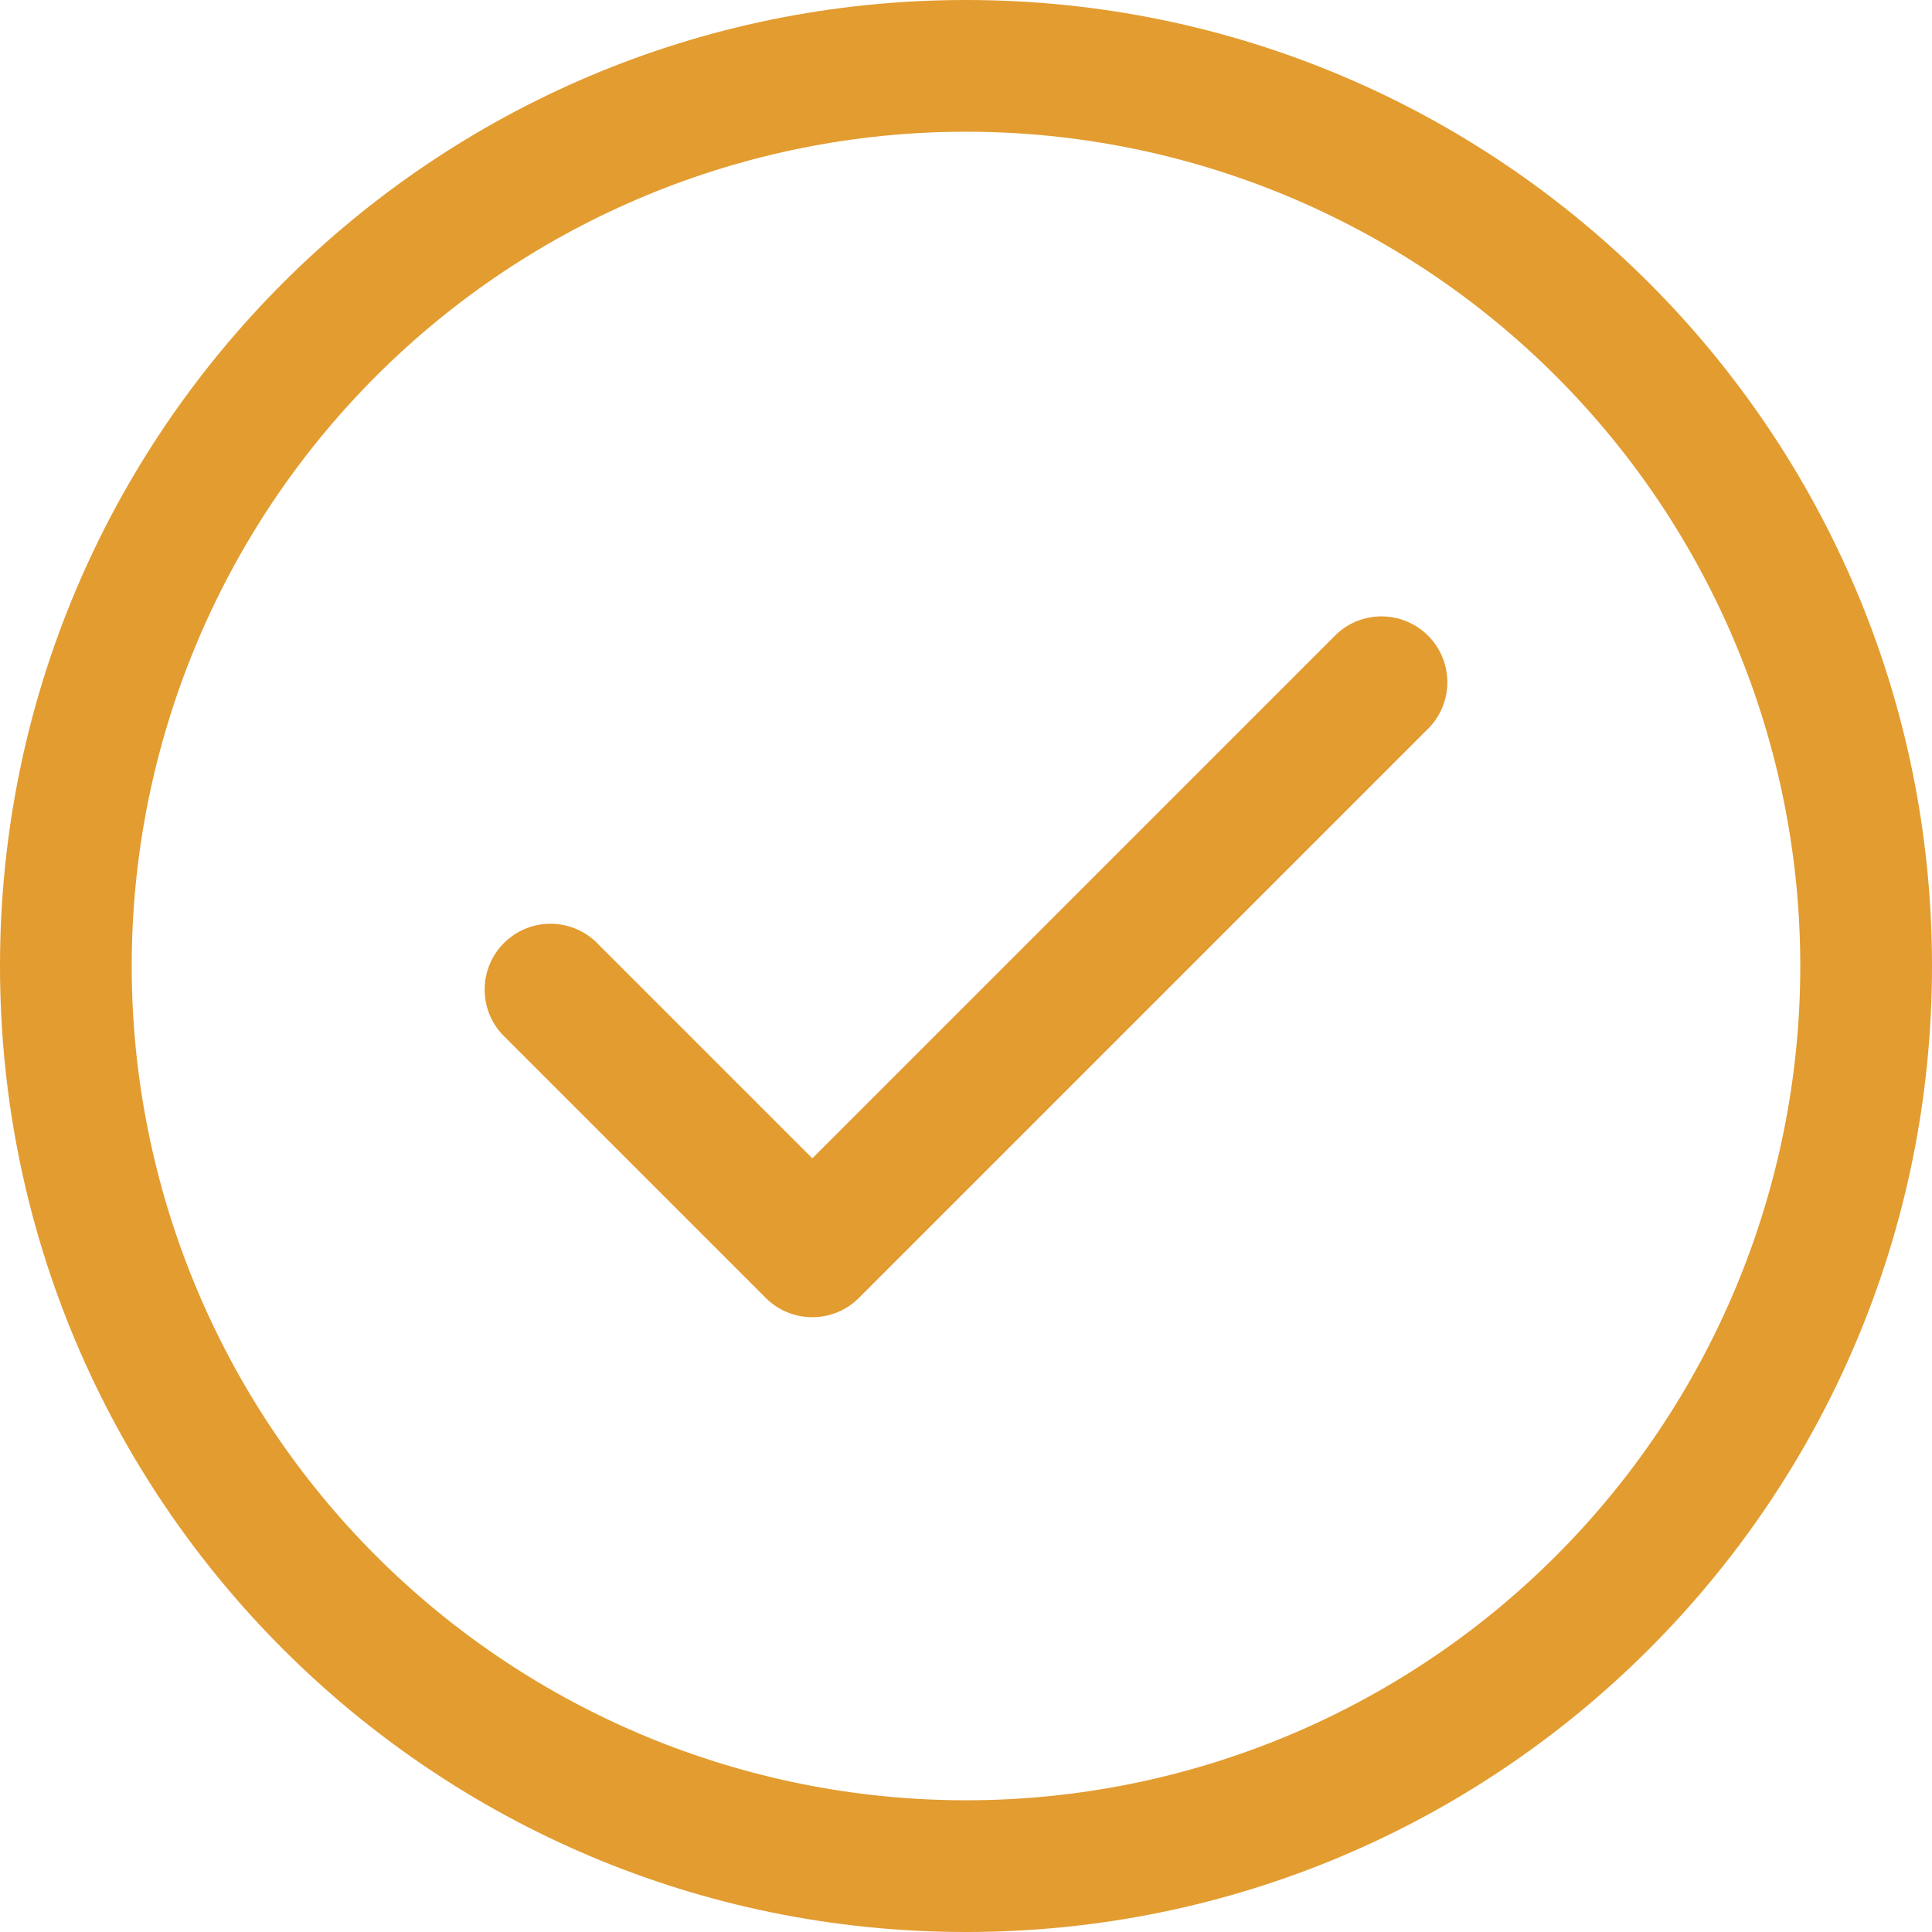
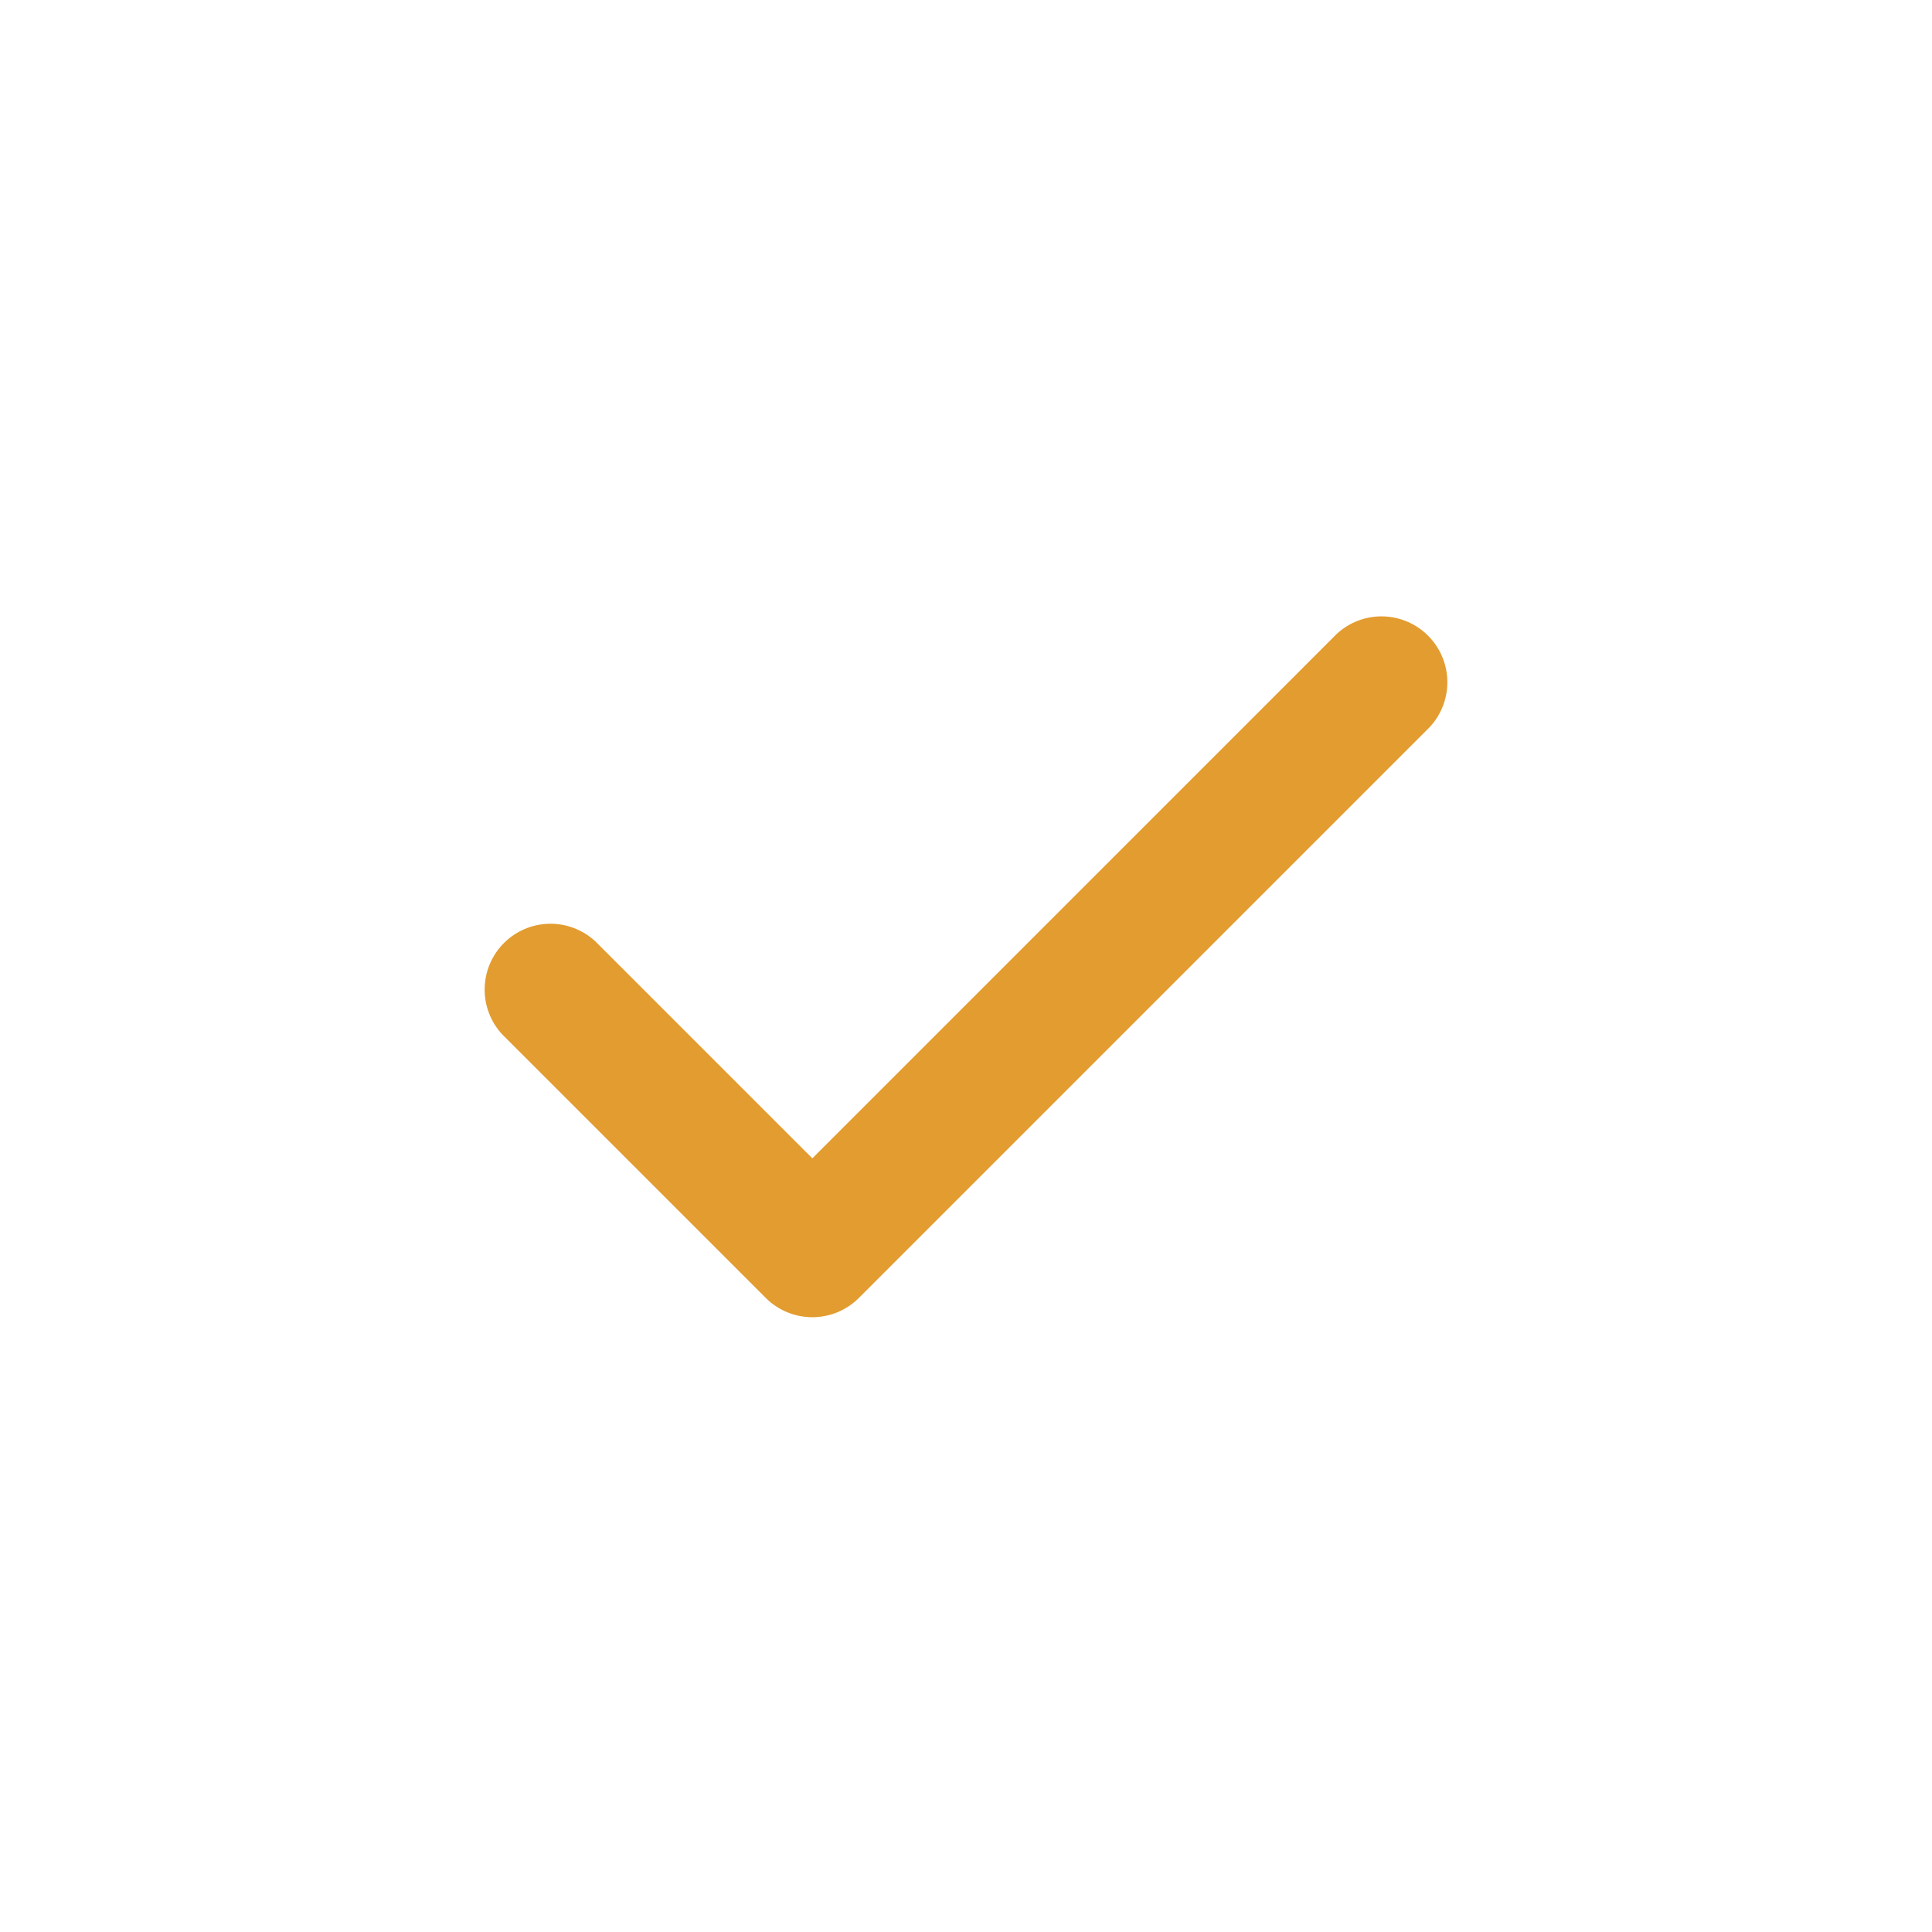
<svg xmlns="http://www.w3.org/2000/svg" width="85" height="85" viewBox="0 0 85 85" fill="none">
-   <path d="M62.9 31.991C63.412 31.442 63.691 30.715 63.677 29.965C63.664 29.214 63.36 28.498 62.829 27.967C62.298 27.436 61.582 27.132 60.831 27.118C60.08 27.105 59.354 27.384 58.804 27.896L35.739 50.962L26.195 41.418C25.646 40.907 24.919 40.628 24.169 40.641C23.418 40.654 22.702 40.959 22.171 41.489C21.64 42.02 21.336 42.737 21.323 43.487C21.309 44.238 21.588 44.965 22.1 45.514L33.691 57.105C34.234 57.648 34.971 57.952 35.739 57.952C36.507 57.952 37.243 57.648 37.786 57.105L62.9 31.991Z" fill="#E39C30" />
-   <path fill-rule="evenodd" clip-rule="evenodd" d="M42.5 0C19.028 0 0 19.028 0 42.5C0 65.972 19.028 85 42.5 85C65.972 85 85 65.972 85 42.5C85 19.028 65.972 0 42.5 0ZM5.795 42.5C5.795 32.765 9.663 23.429 16.546 16.546C23.429 9.663 32.765 5.795 42.5 5.795C52.235 5.795 61.571 9.663 68.454 16.546C75.338 23.429 79.205 32.765 79.205 42.5C79.205 52.235 75.338 61.571 68.454 68.454C61.571 75.338 52.235 79.205 42.5 79.205C32.765 79.205 23.429 75.338 16.546 68.454C9.663 61.571 5.795 52.235 5.795 42.5Z" fill="#E39C30" />
+   <path d="M62.9 31.991C63.412 31.442 63.691 30.715 63.677 29.965C63.664 29.214 63.36 28.498 62.829 27.967C62.298 27.436 61.582 27.132 60.831 27.118C60.08 27.105 59.354 27.384 58.804 27.896L35.739 50.962L26.195 41.418C25.646 40.907 24.919 40.628 24.169 40.641C23.418 40.654 22.702 40.959 22.171 41.489C21.64 42.02 21.336 42.737 21.323 43.487C21.309 44.238 21.588 44.965 22.1 45.514L33.691 57.105C34.234 57.648 34.971 57.952 35.739 57.952C36.507 57.952 37.243 57.648 37.786 57.105Z" fill="#E39C30" />
</svg>